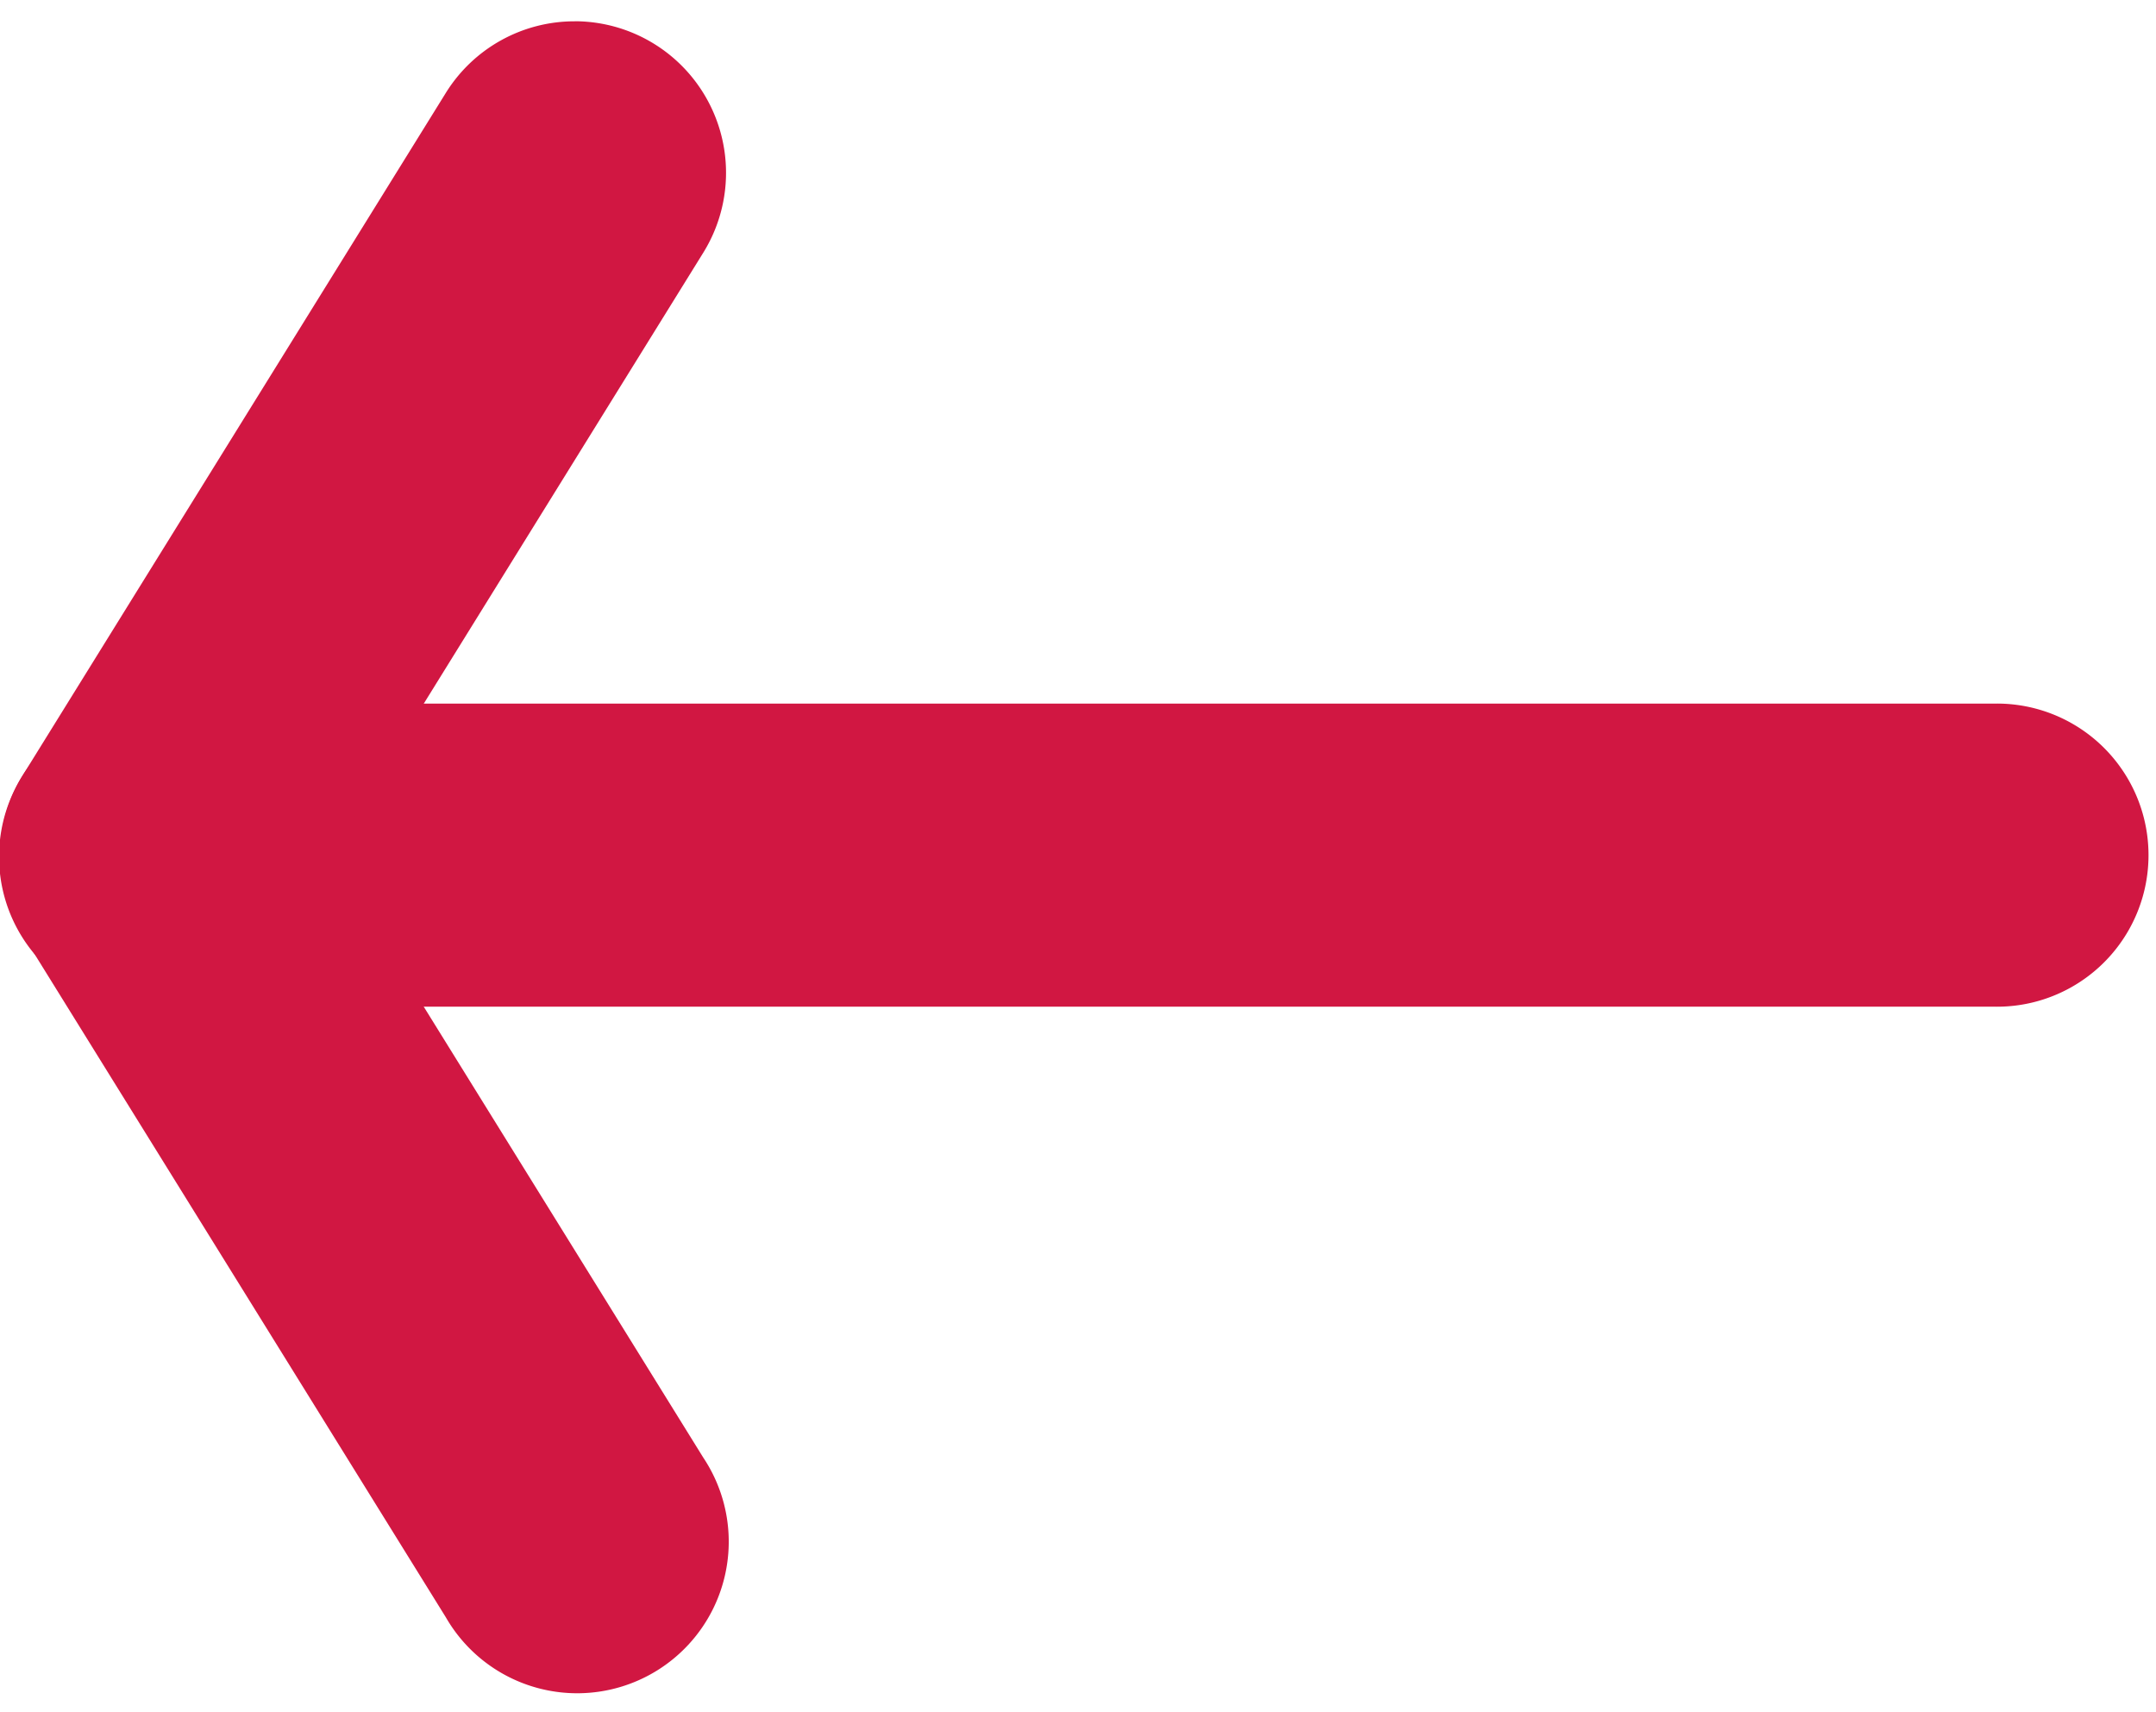
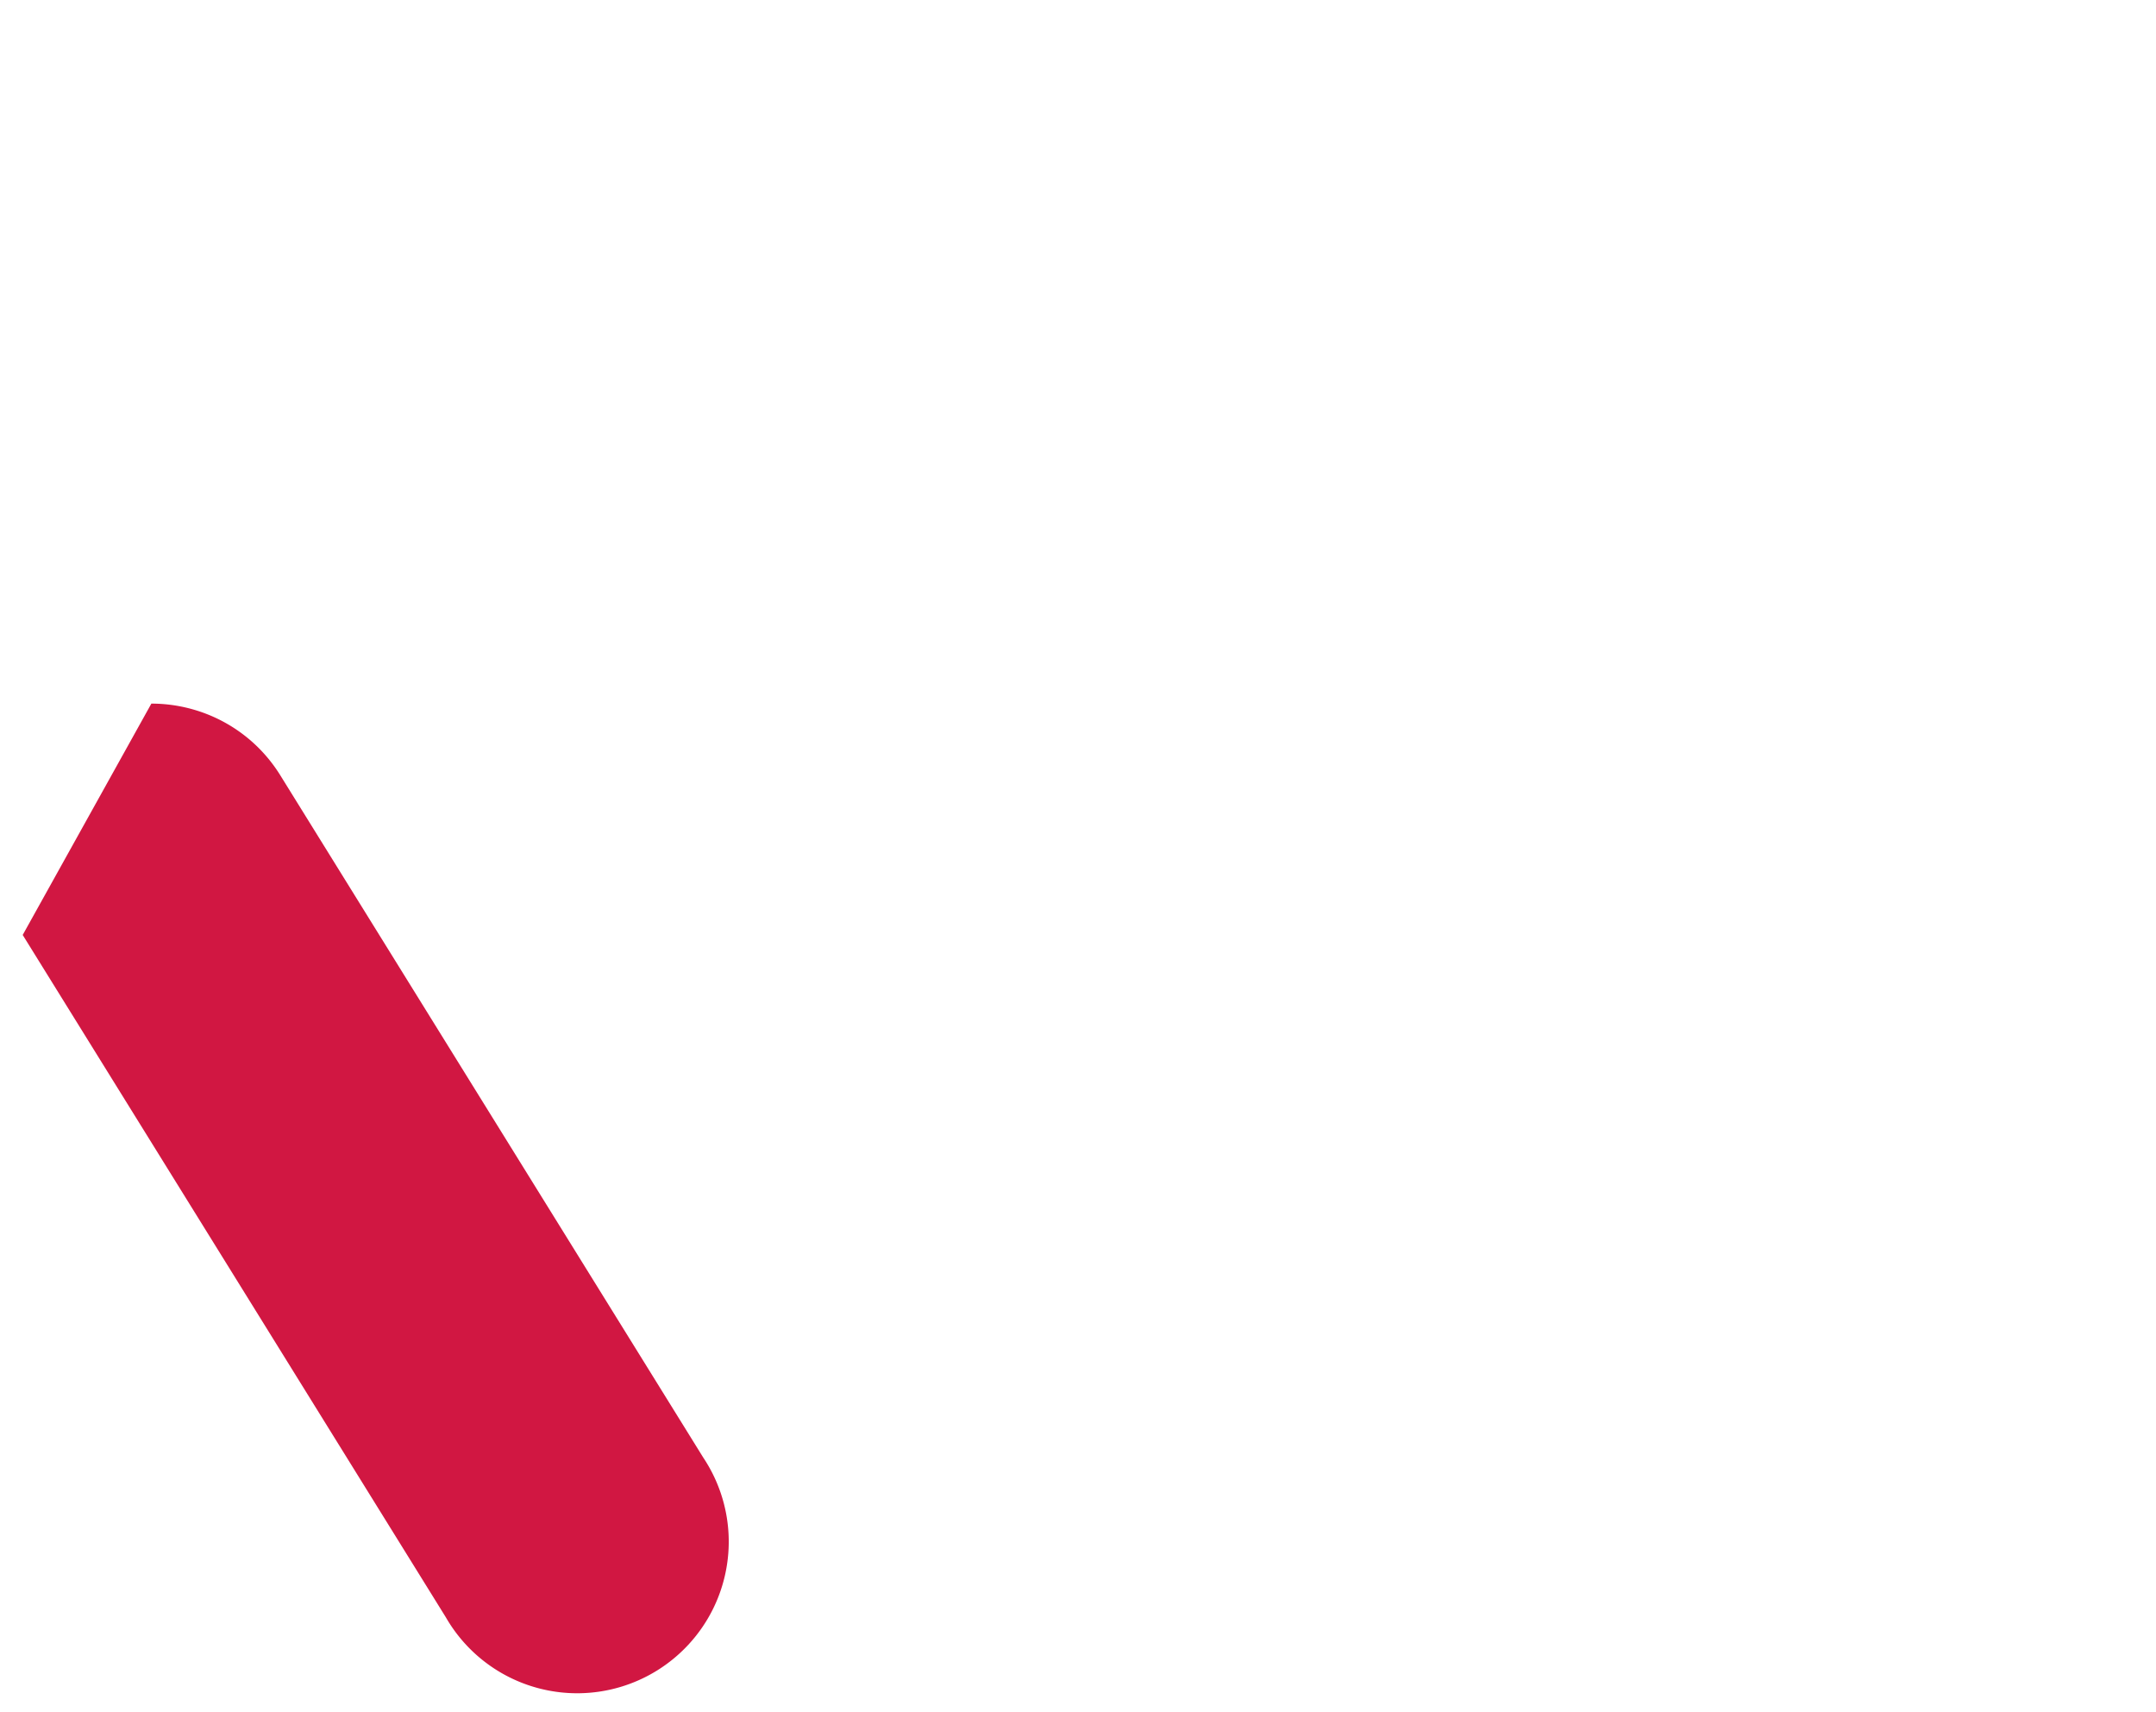
<svg xmlns="http://www.w3.org/2000/svg" width="34" height="27" viewBox="0 0 34 27">
  <g>
    <g>
      <g>
        <g>
-           <path fill="#d11742" d="M2.39 11.095h29.053a2.39 2.39 0 1 1 0 4.779H2.389a2.39 2.39 0 0 1 0-4.779z" />
+           </g>
+       </g>
+       <g>
+         <g>
+           <path fill="#d11742" d="M2.387 11.095c.8 0 1.58.401 2.033 1.13l6.671 10.76a2.39 2.39 0 1 1-4.06 2.518L.358 14.743z" />
        </g>
      </g>
      <g>
        <g>
-           <path fill="#d11742" d="M2.387 11.095c.8 0 1.58.401 2.033 1.13l6.671 10.76a2.39 2.39 0 1 1-4.06 2.518L.358 14.743a2.39 2.39 0 0 1 2.028-3.648z" />
-         </g>
-       </g>
-       <g>
-         <g>
-           <path fill="#d11742" d="M9.063.335a2.39 2.39 0 0 1 2.028 3.649l-6.67 10.76a2.39 2.39 0 1 1-4.062-2.519L7.03 1.466A2.388 2.388 0 0 1 9.063.336z" />
-         </g>
+           </g>
      </g>
    </g>
  </g>
</svg>